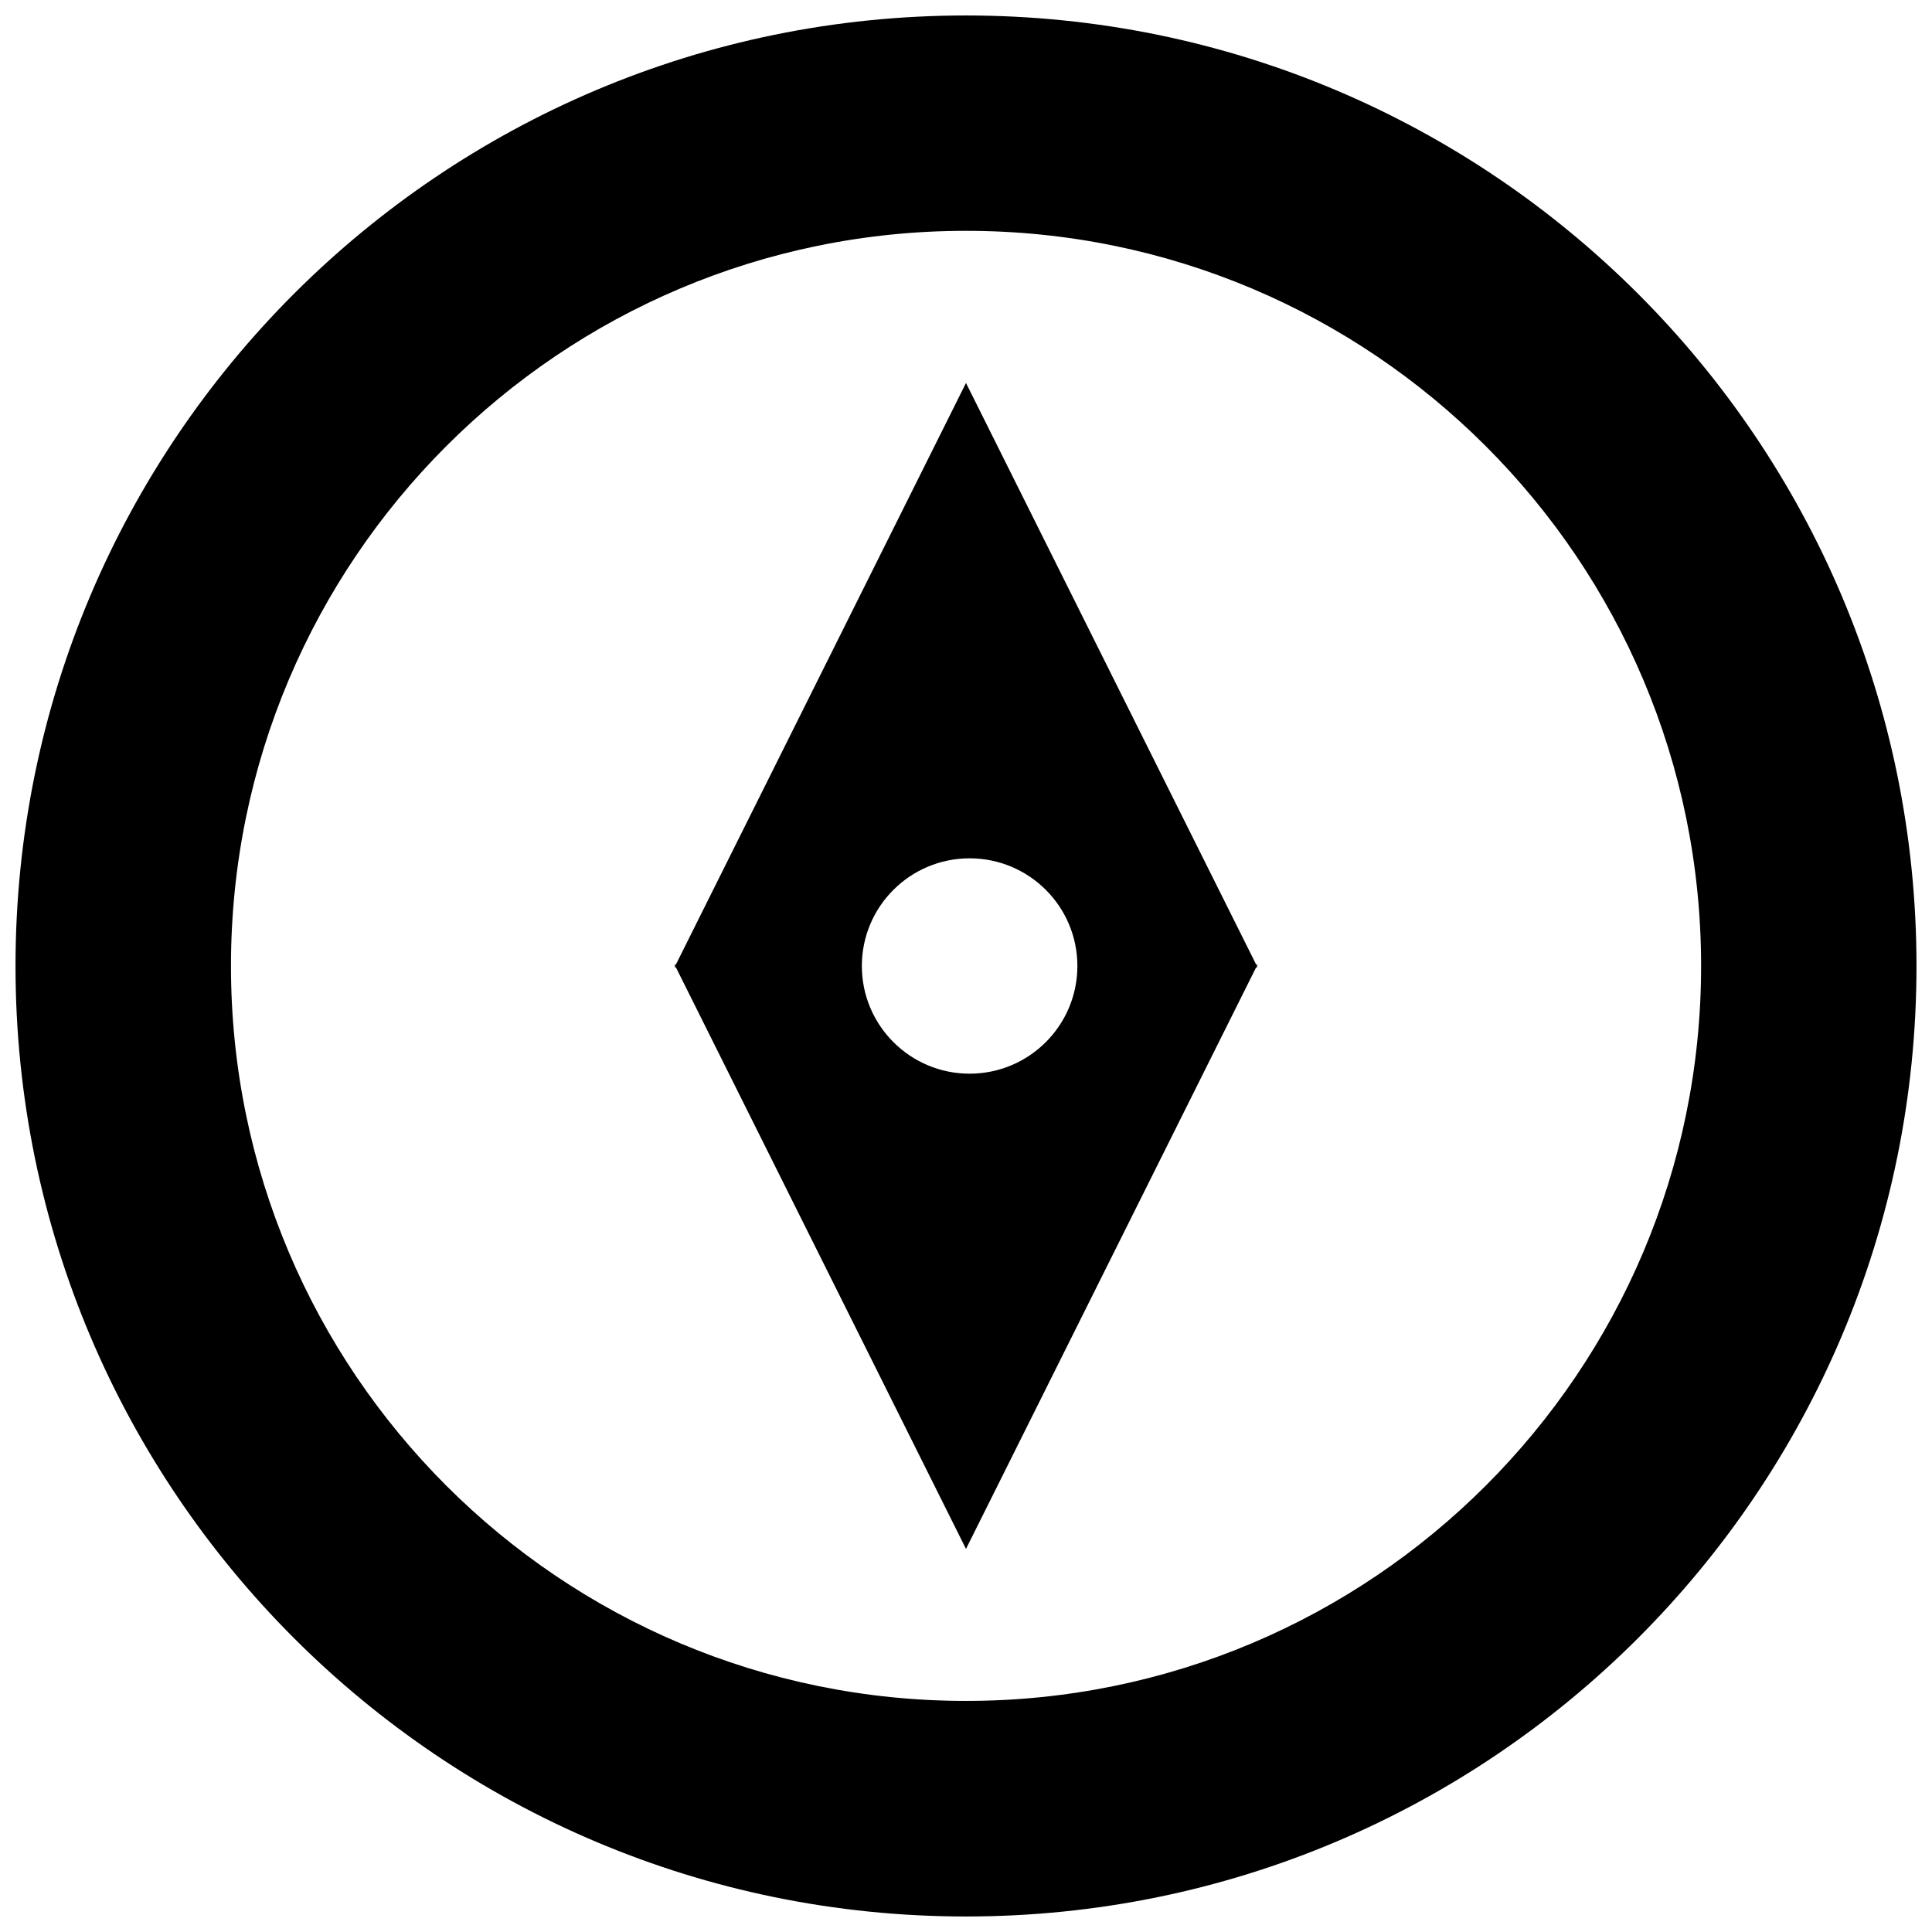
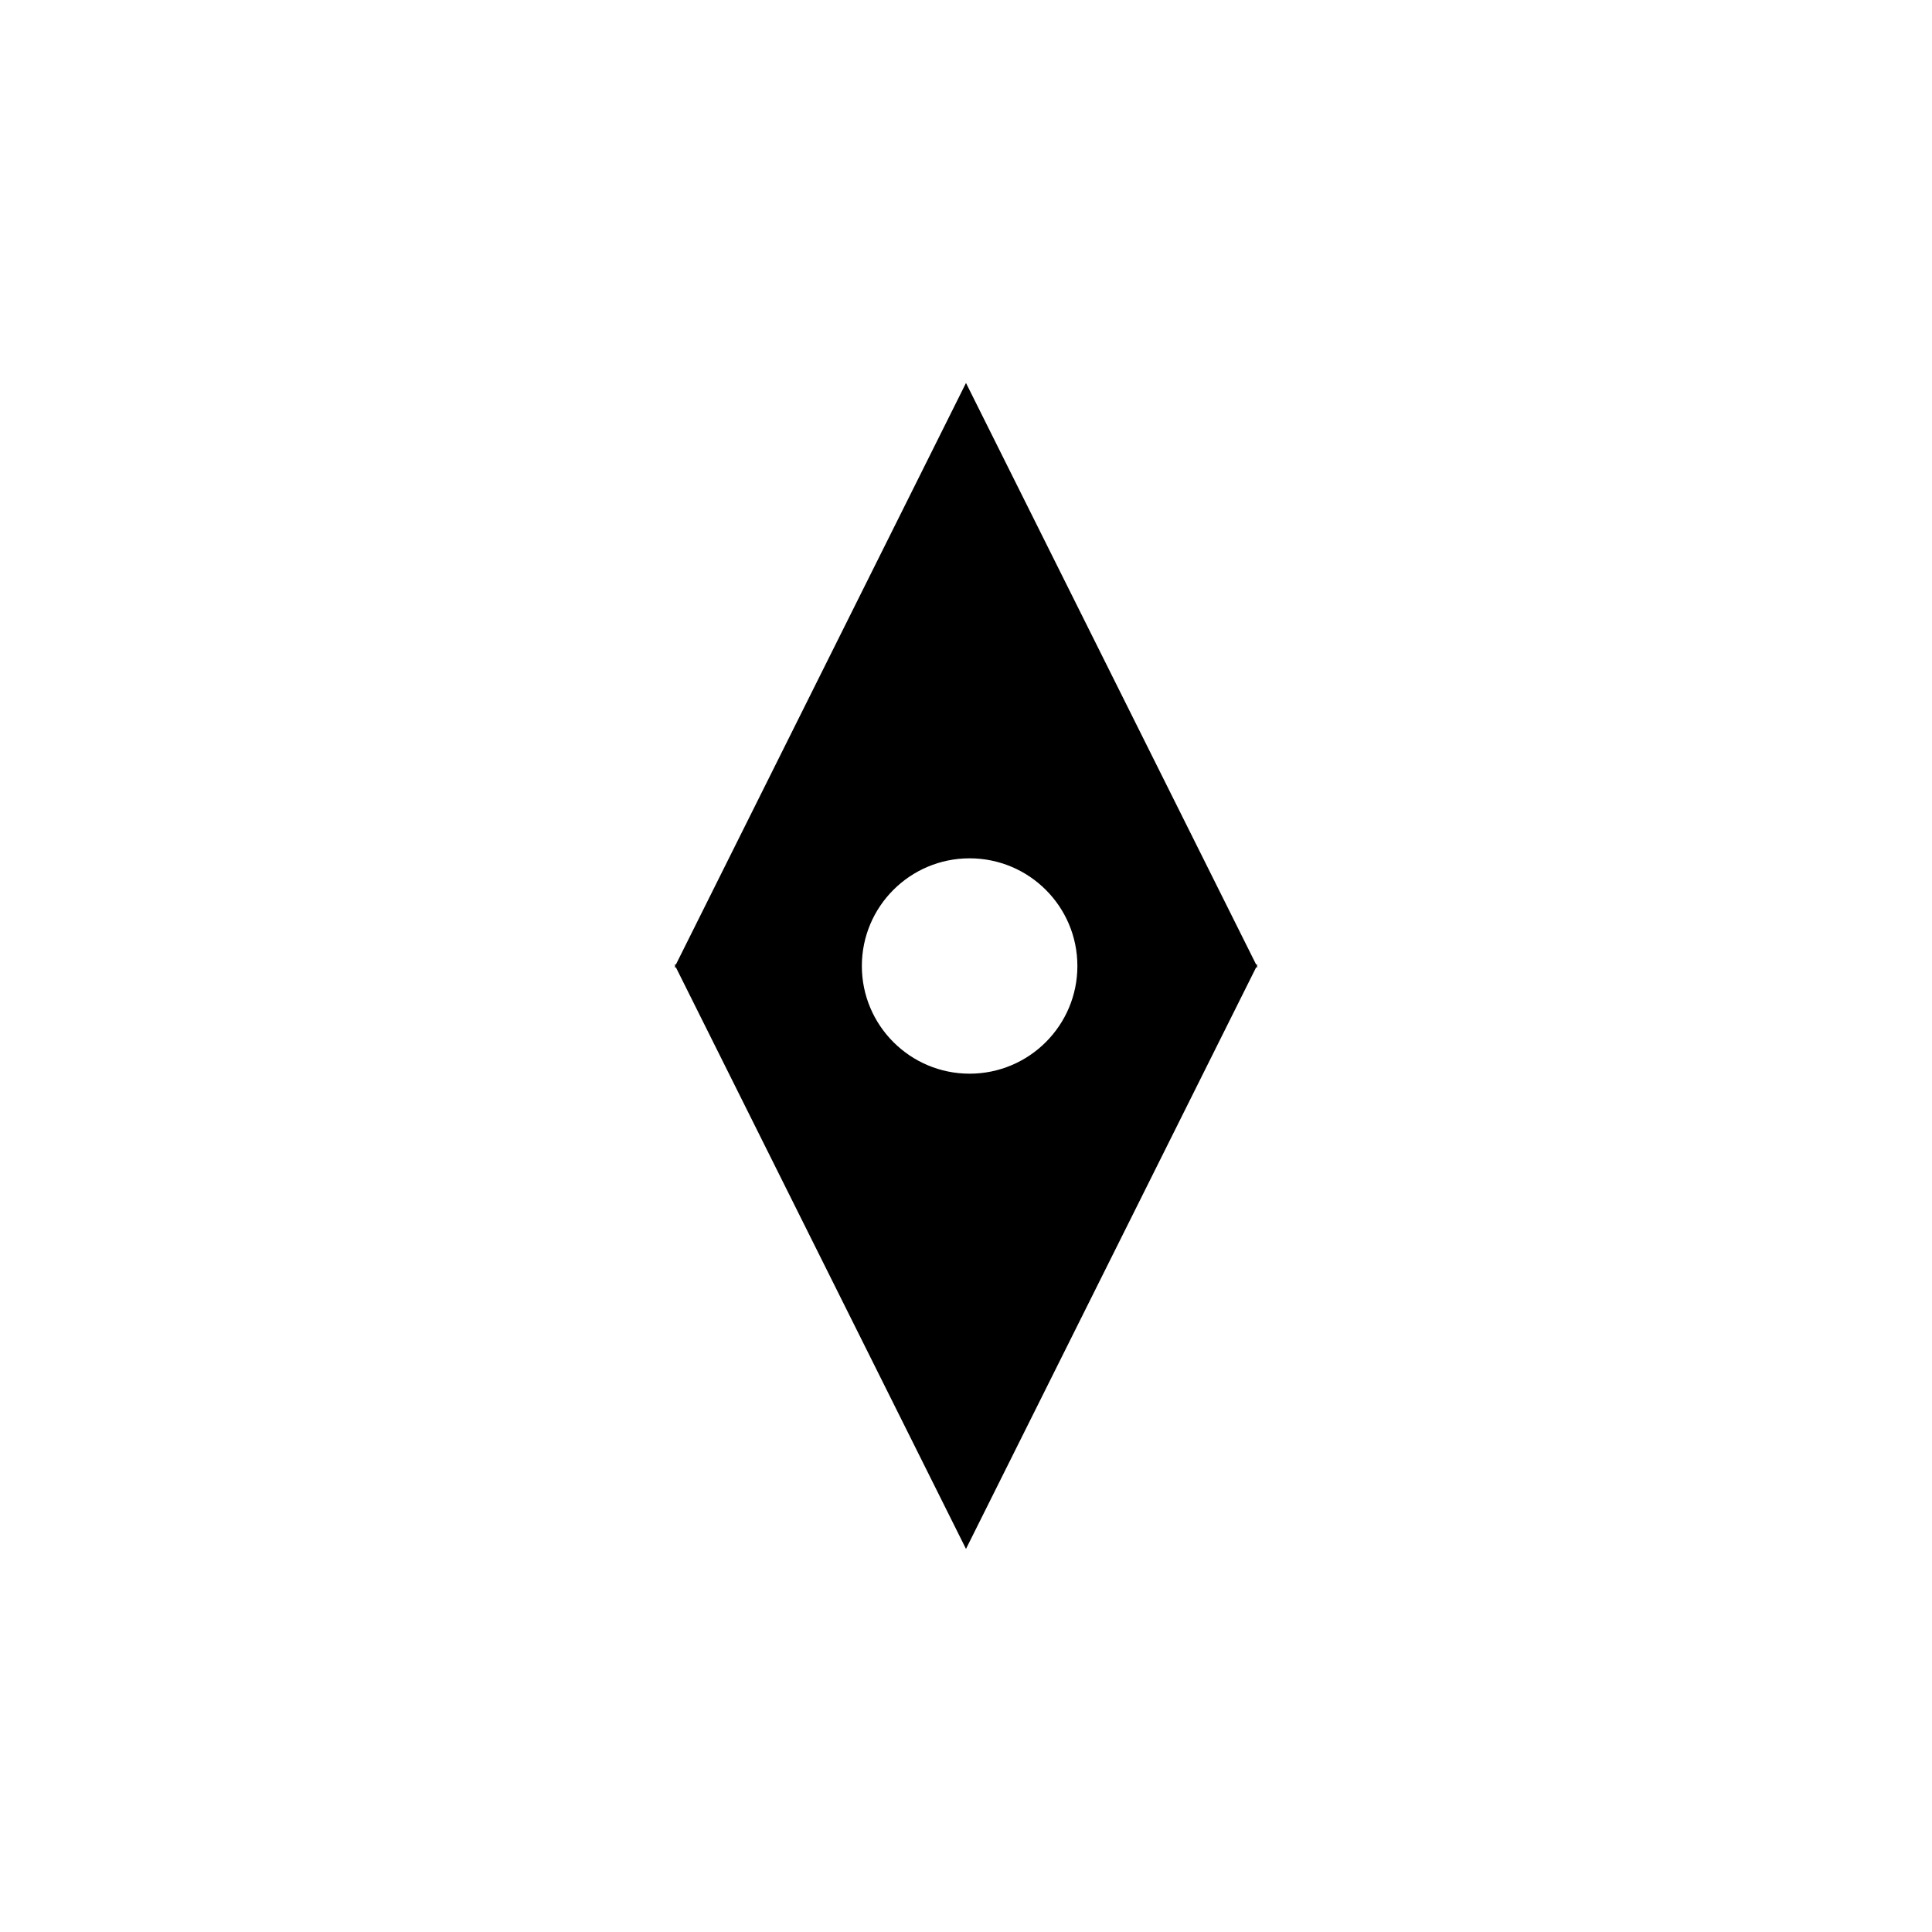
<svg xmlns="http://www.w3.org/2000/svg" width="800px" height="800px" version="1.1" viewBox="144 144 512 512">
  <defs>
    <clipPath id="a">
-       <path d="m148.09 148.09h503.81v503.81h-503.81z" />
-     </clipPath>
+       </clipPath>
  </defs>
  <g clip-path="url(#a)">
    <path d="m400 148.1c-139.11 0-251.89 112.76-251.89 251.9 0 139.11 112.79 251.89 251.89 251.89 139.12 0 251.89-112.79 251.89-251.89 0-139.14-112.77-251.9-251.89-251.9zm0 446.66c-107.57 0-194.79-87.203-194.79-194.77 0-107.59 87.219-194.82 194.79-194.82 107.59 0 194.81 87.234 194.81 194.82-0.004 107.56-87.219 194.77-194.81 194.77z" />
  </g>
  <path d="m476.9 399.63-76.902-154.14-76.887 154.14h-0.352l0.184 0.367-0.184 0.34h0.352l76.887 154.14 76.902-154.14h0.34l-0.152-0.336 0.152-0.367zm-75.949 28.906c-15.762 0-28.551-12.793-28.551-28.535 0-15.773 12.793-28.535 28.551-28.535 15.773 0 28.566 12.762 28.566 28.535 0.004 15.742-12.789 28.535-28.566 28.535z" />
</svg>